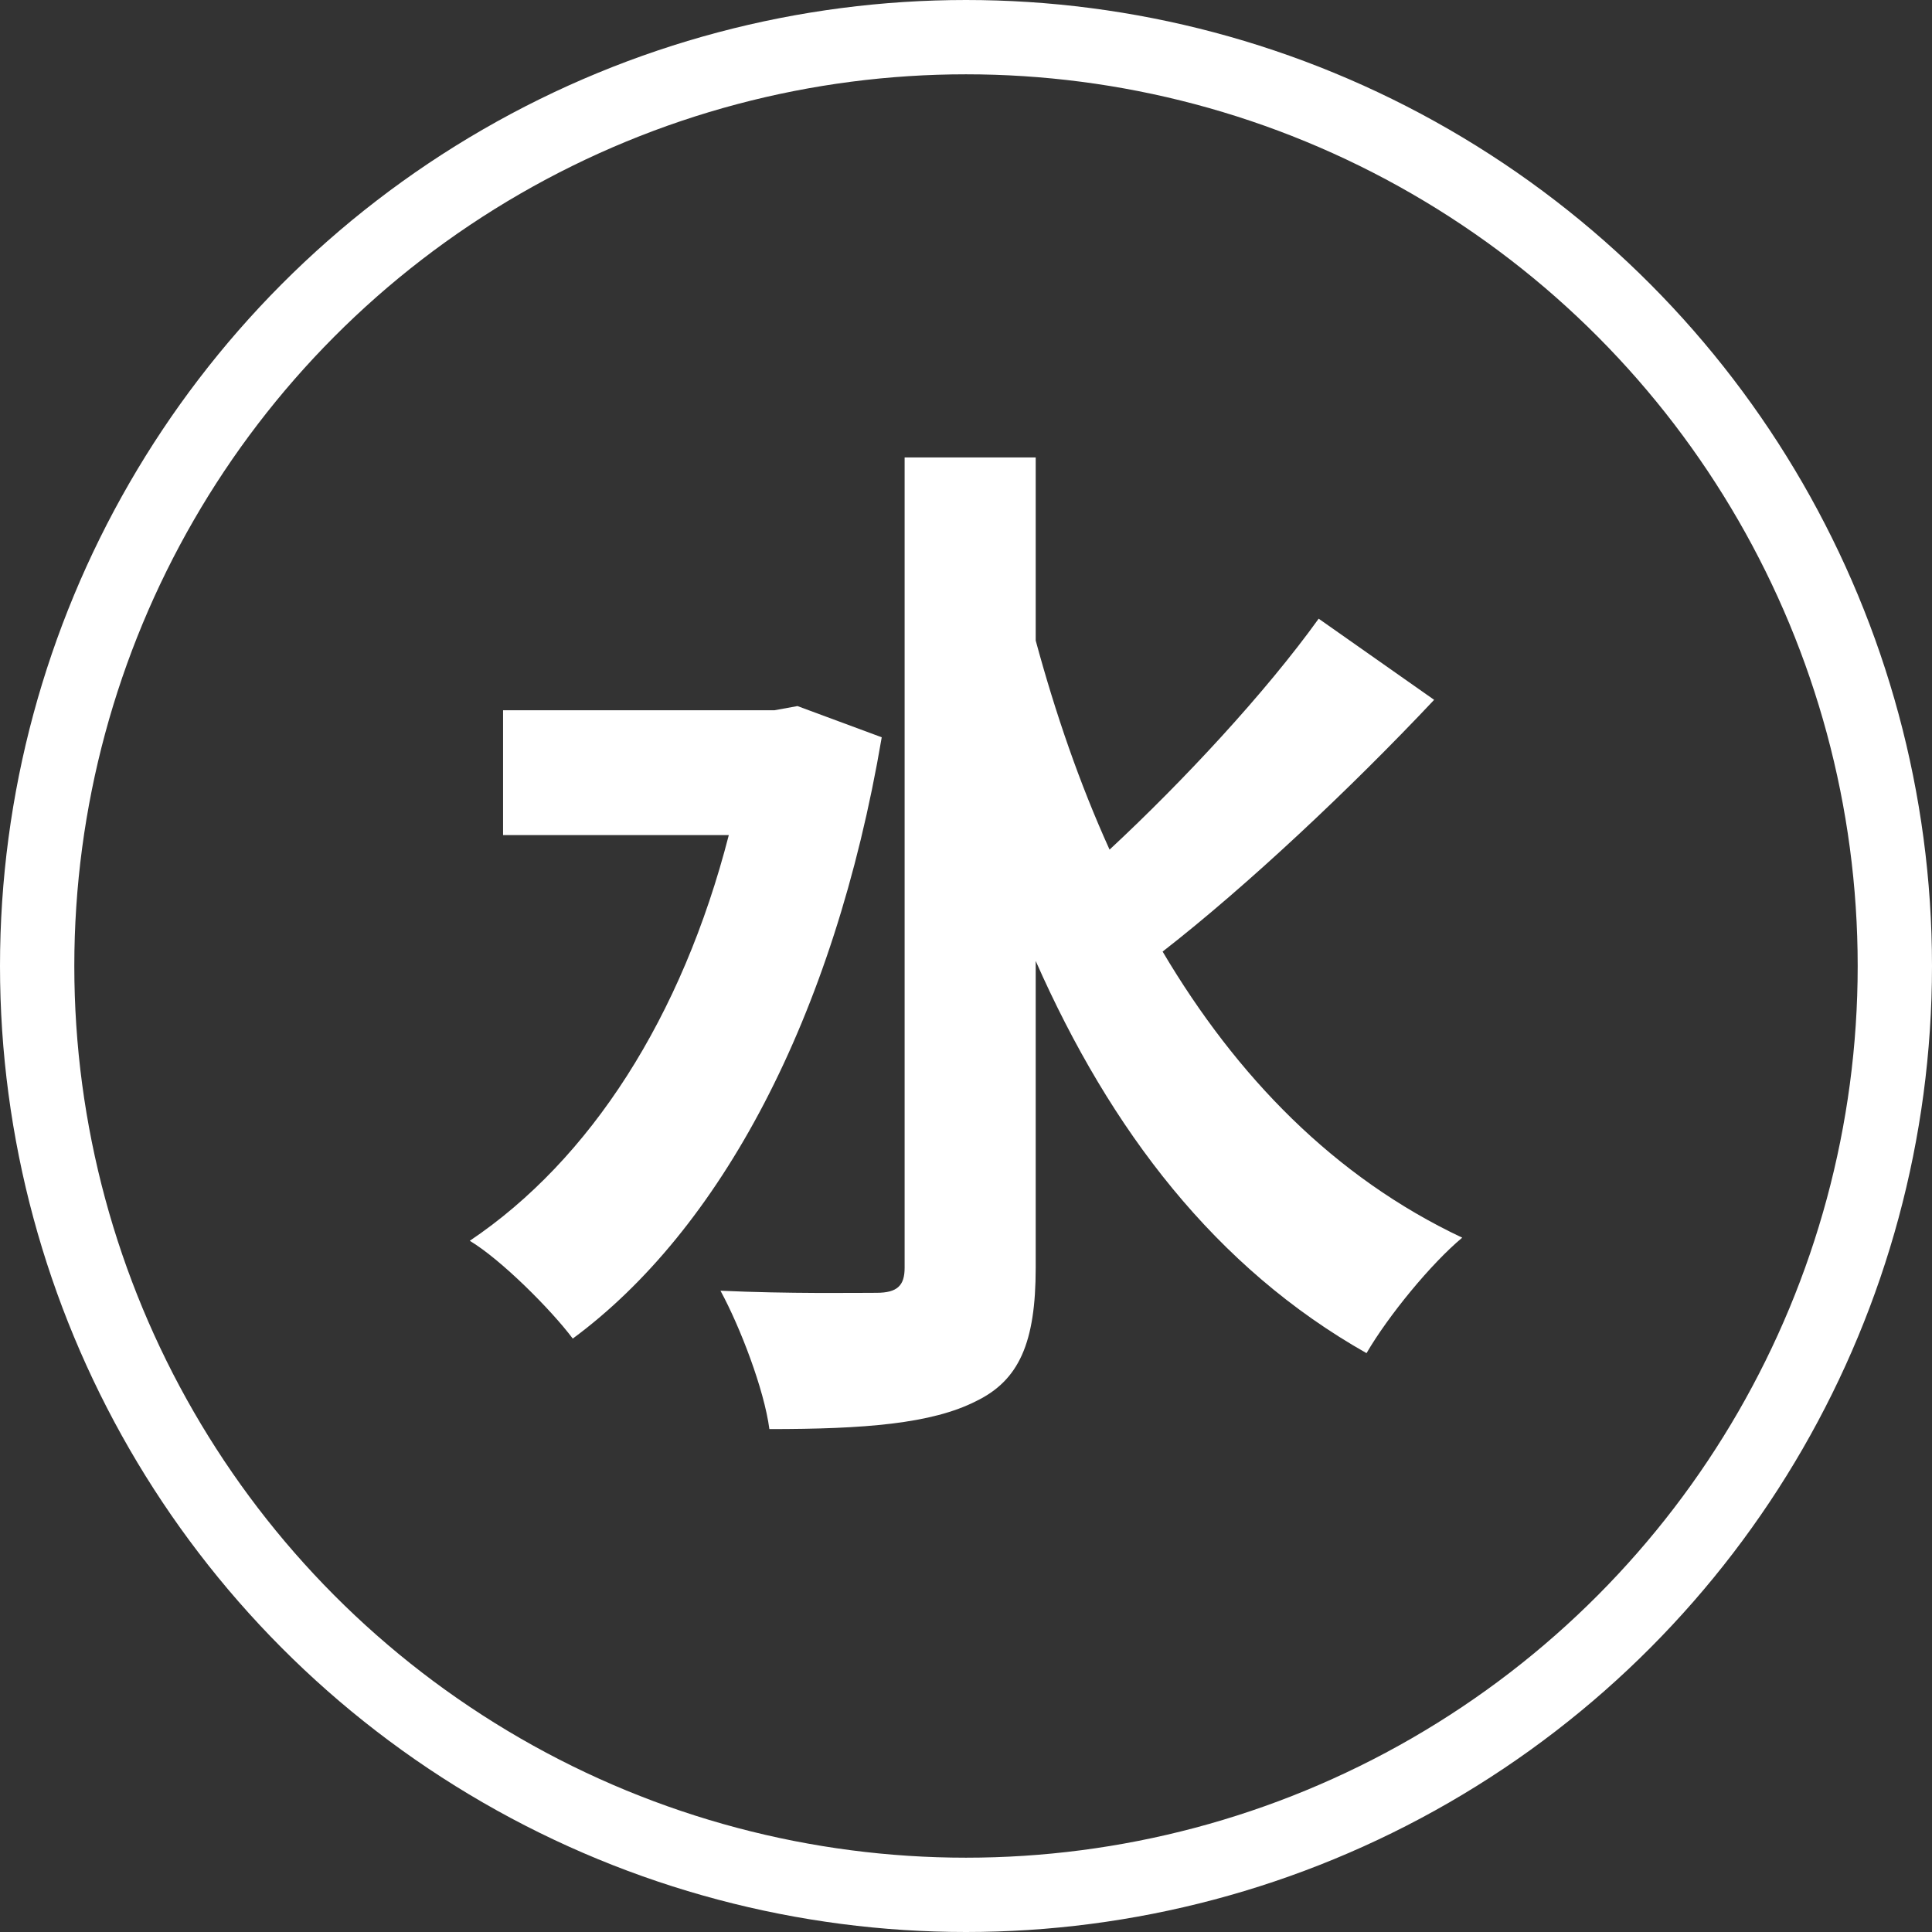
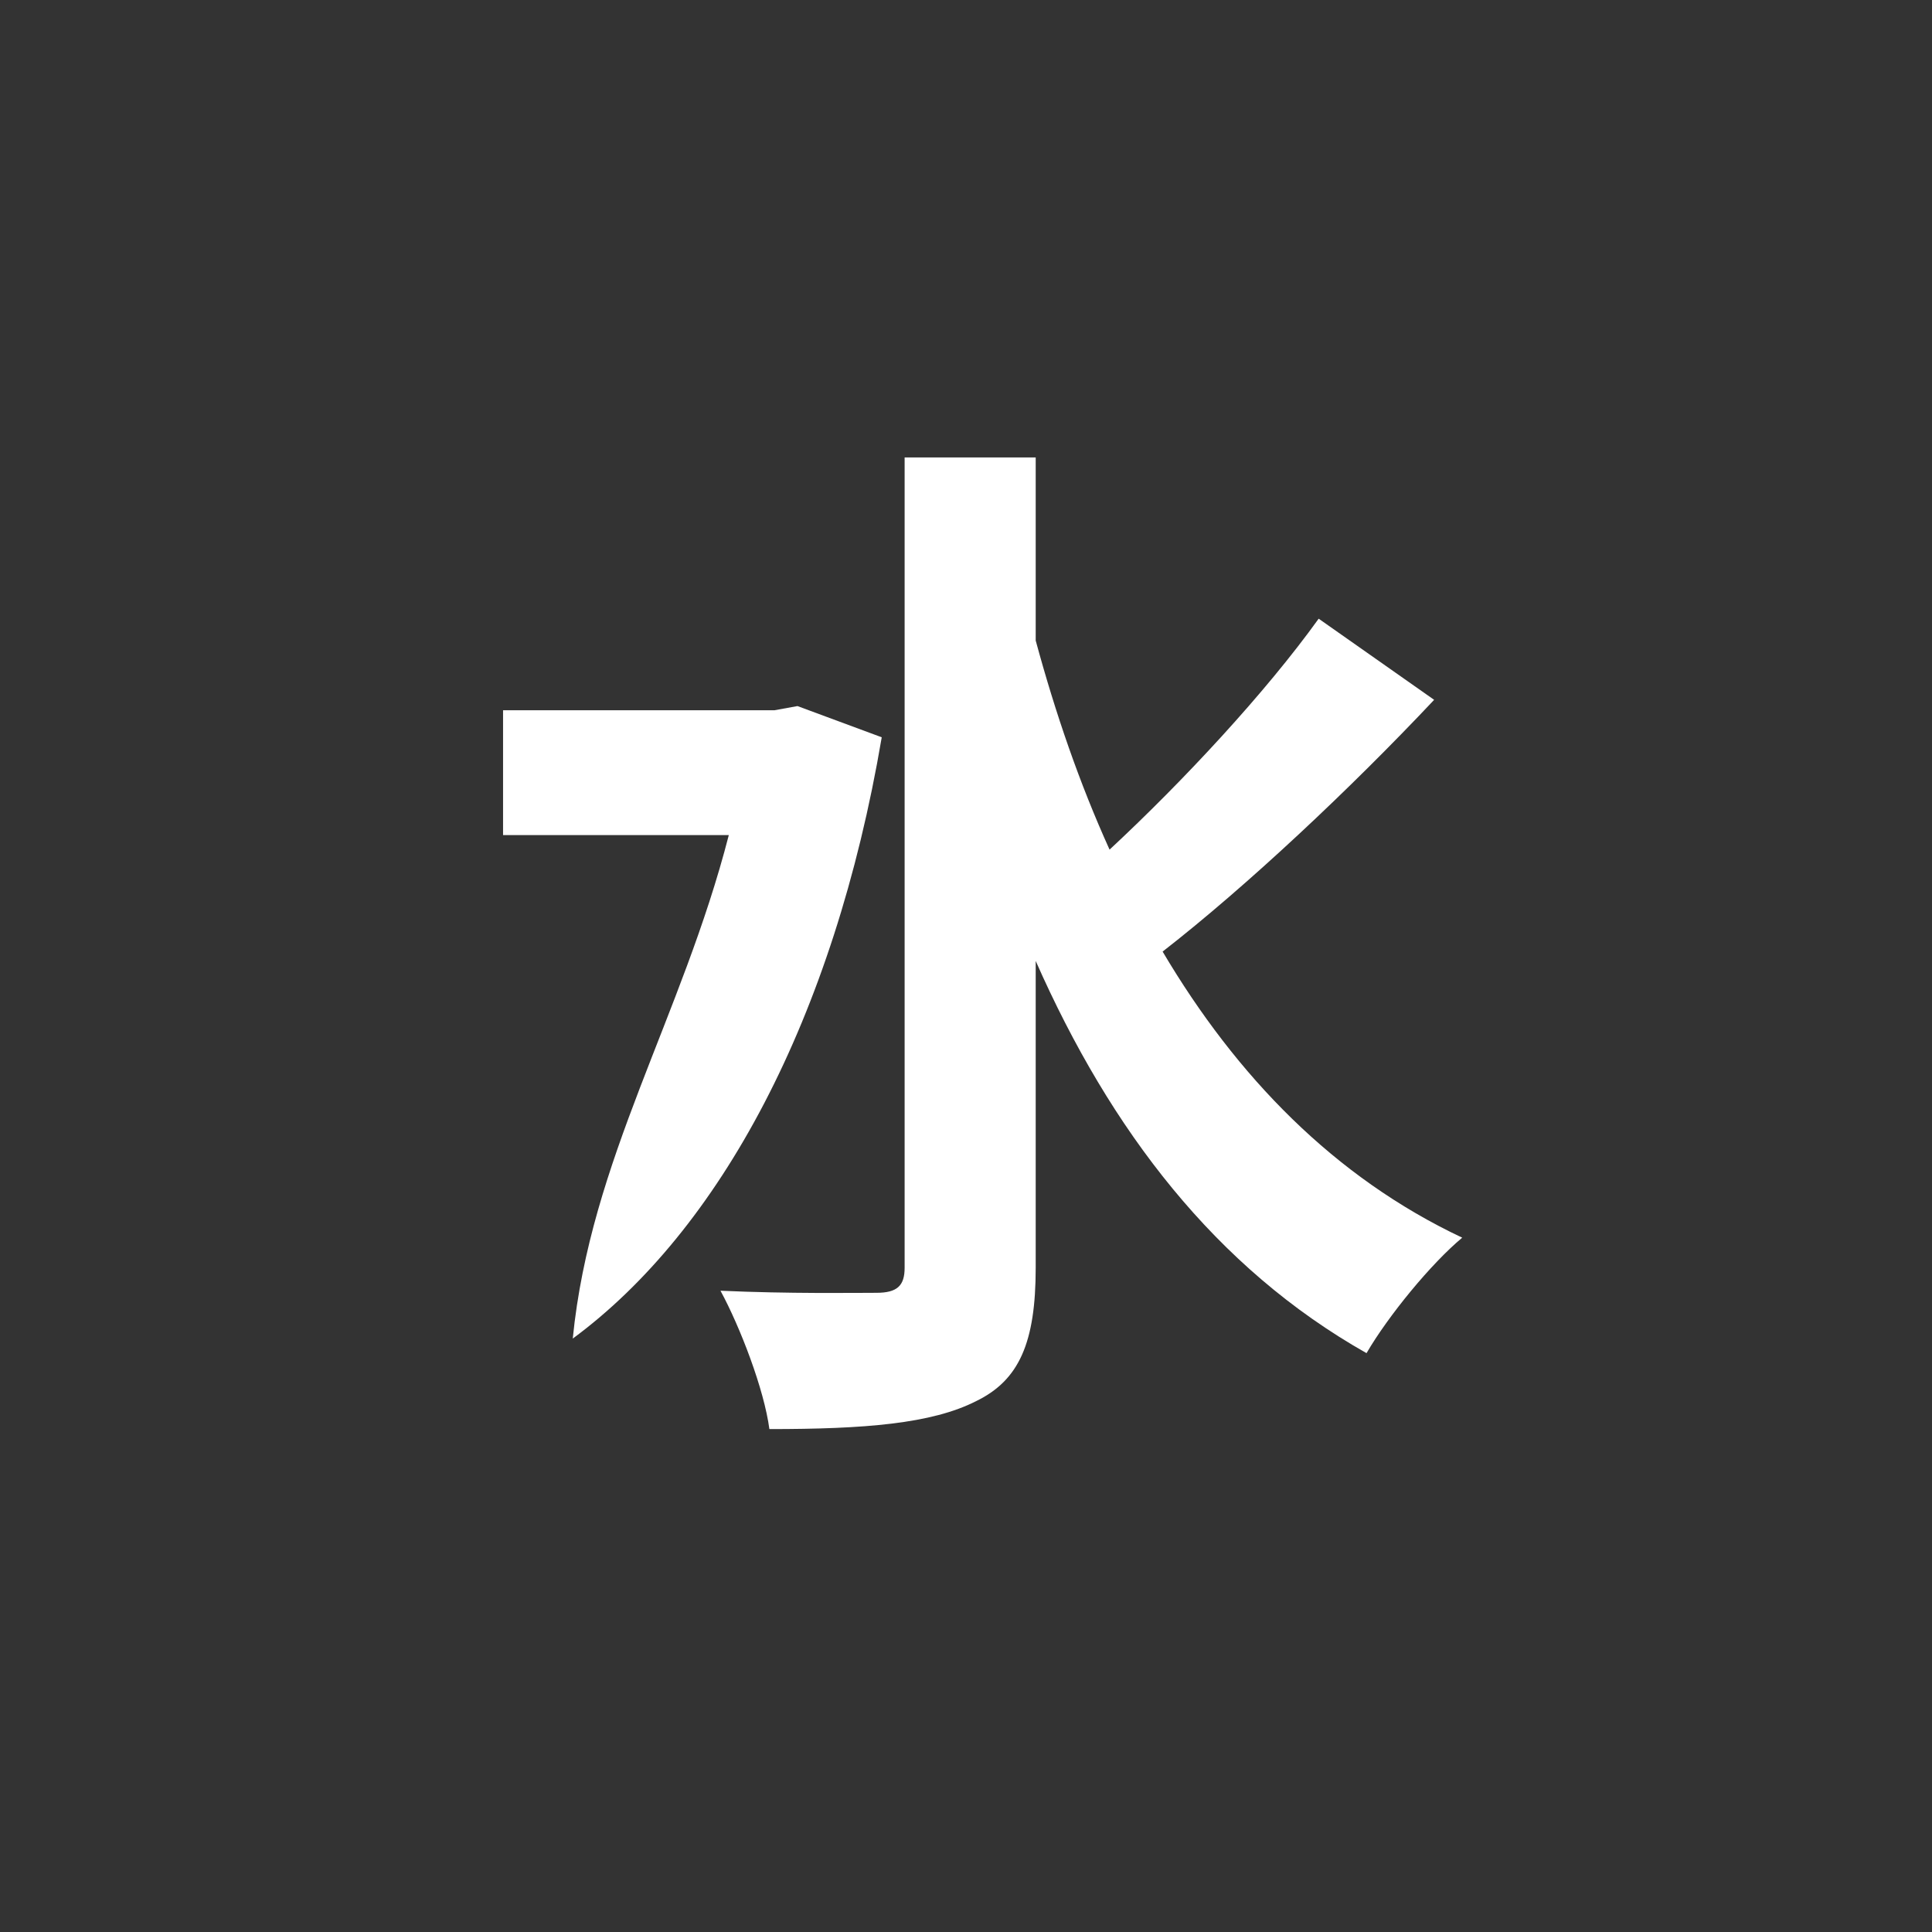
<svg xmlns="http://www.w3.org/2000/svg" width="26" height="26" viewBox="0 0 26 26" fill="none">
  <rect x="0" y="0" width="26" height="26" fill="#333333" stroke="none" />
-   <circle cx="13" cy="13" r="12.5" stroke="white" />
-   <path d="M10.732 9.502L11.866 9.922C11.222 13.716 9.682 16.558 7.708 18.014C7.414 17.622 6.742 16.95 6.322 16.698C7.946 15.606 9.178 13.688 9.808 11.238H6.77V9.558H10.424L10.732 9.502ZM17.746 8.326L19.3 9.418C18.18 10.608 16.78 11.924 15.646 12.806C16.64 14.486 17.956 15.844 19.678 16.656C19.258 17.006 18.684 17.706 18.39 18.21C16.36 17.062 14.946 15.214 13.938 12.932V17.062C13.938 18.07 13.714 18.574 13.14 18.854C12.538 19.162 11.628 19.232 10.354 19.232C10.284 18.7 9.962 17.86 9.696 17.37C10.62 17.412 11.502 17.398 11.796 17.398C12.076 17.398 12.174 17.3 12.174 17.062V6.156H13.938V8.62C14.204 9.6 14.526 10.538 14.932 11.434C15.926 10.51 17.032 9.32 17.746 8.326Z" fill="white" />
+   <path d="M10.732 9.502L11.866 9.922C11.222 13.716 9.682 16.558 7.708 18.014C7.946 15.606 9.178 13.688 9.808 11.238H6.77V9.558H10.424L10.732 9.502ZM17.746 8.326L19.3 9.418C18.18 10.608 16.78 11.924 15.646 12.806C16.64 14.486 17.956 15.844 19.678 16.656C19.258 17.006 18.684 17.706 18.39 18.21C16.36 17.062 14.946 15.214 13.938 12.932V17.062C13.938 18.07 13.714 18.574 13.14 18.854C12.538 19.162 11.628 19.232 10.354 19.232C10.284 18.7 9.962 17.86 9.696 17.37C10.62 17.412 11.502 17.398 11.796 17.398C12.076 17.398 12.174 17.3 12.174 17.062V6.156H13.938V8.62C14.204 9.6 14.526 10.538 14.932 11.434C15.926 10.51 17.032 9.32 17.746 8.326Z" fill="white" />
</svg>